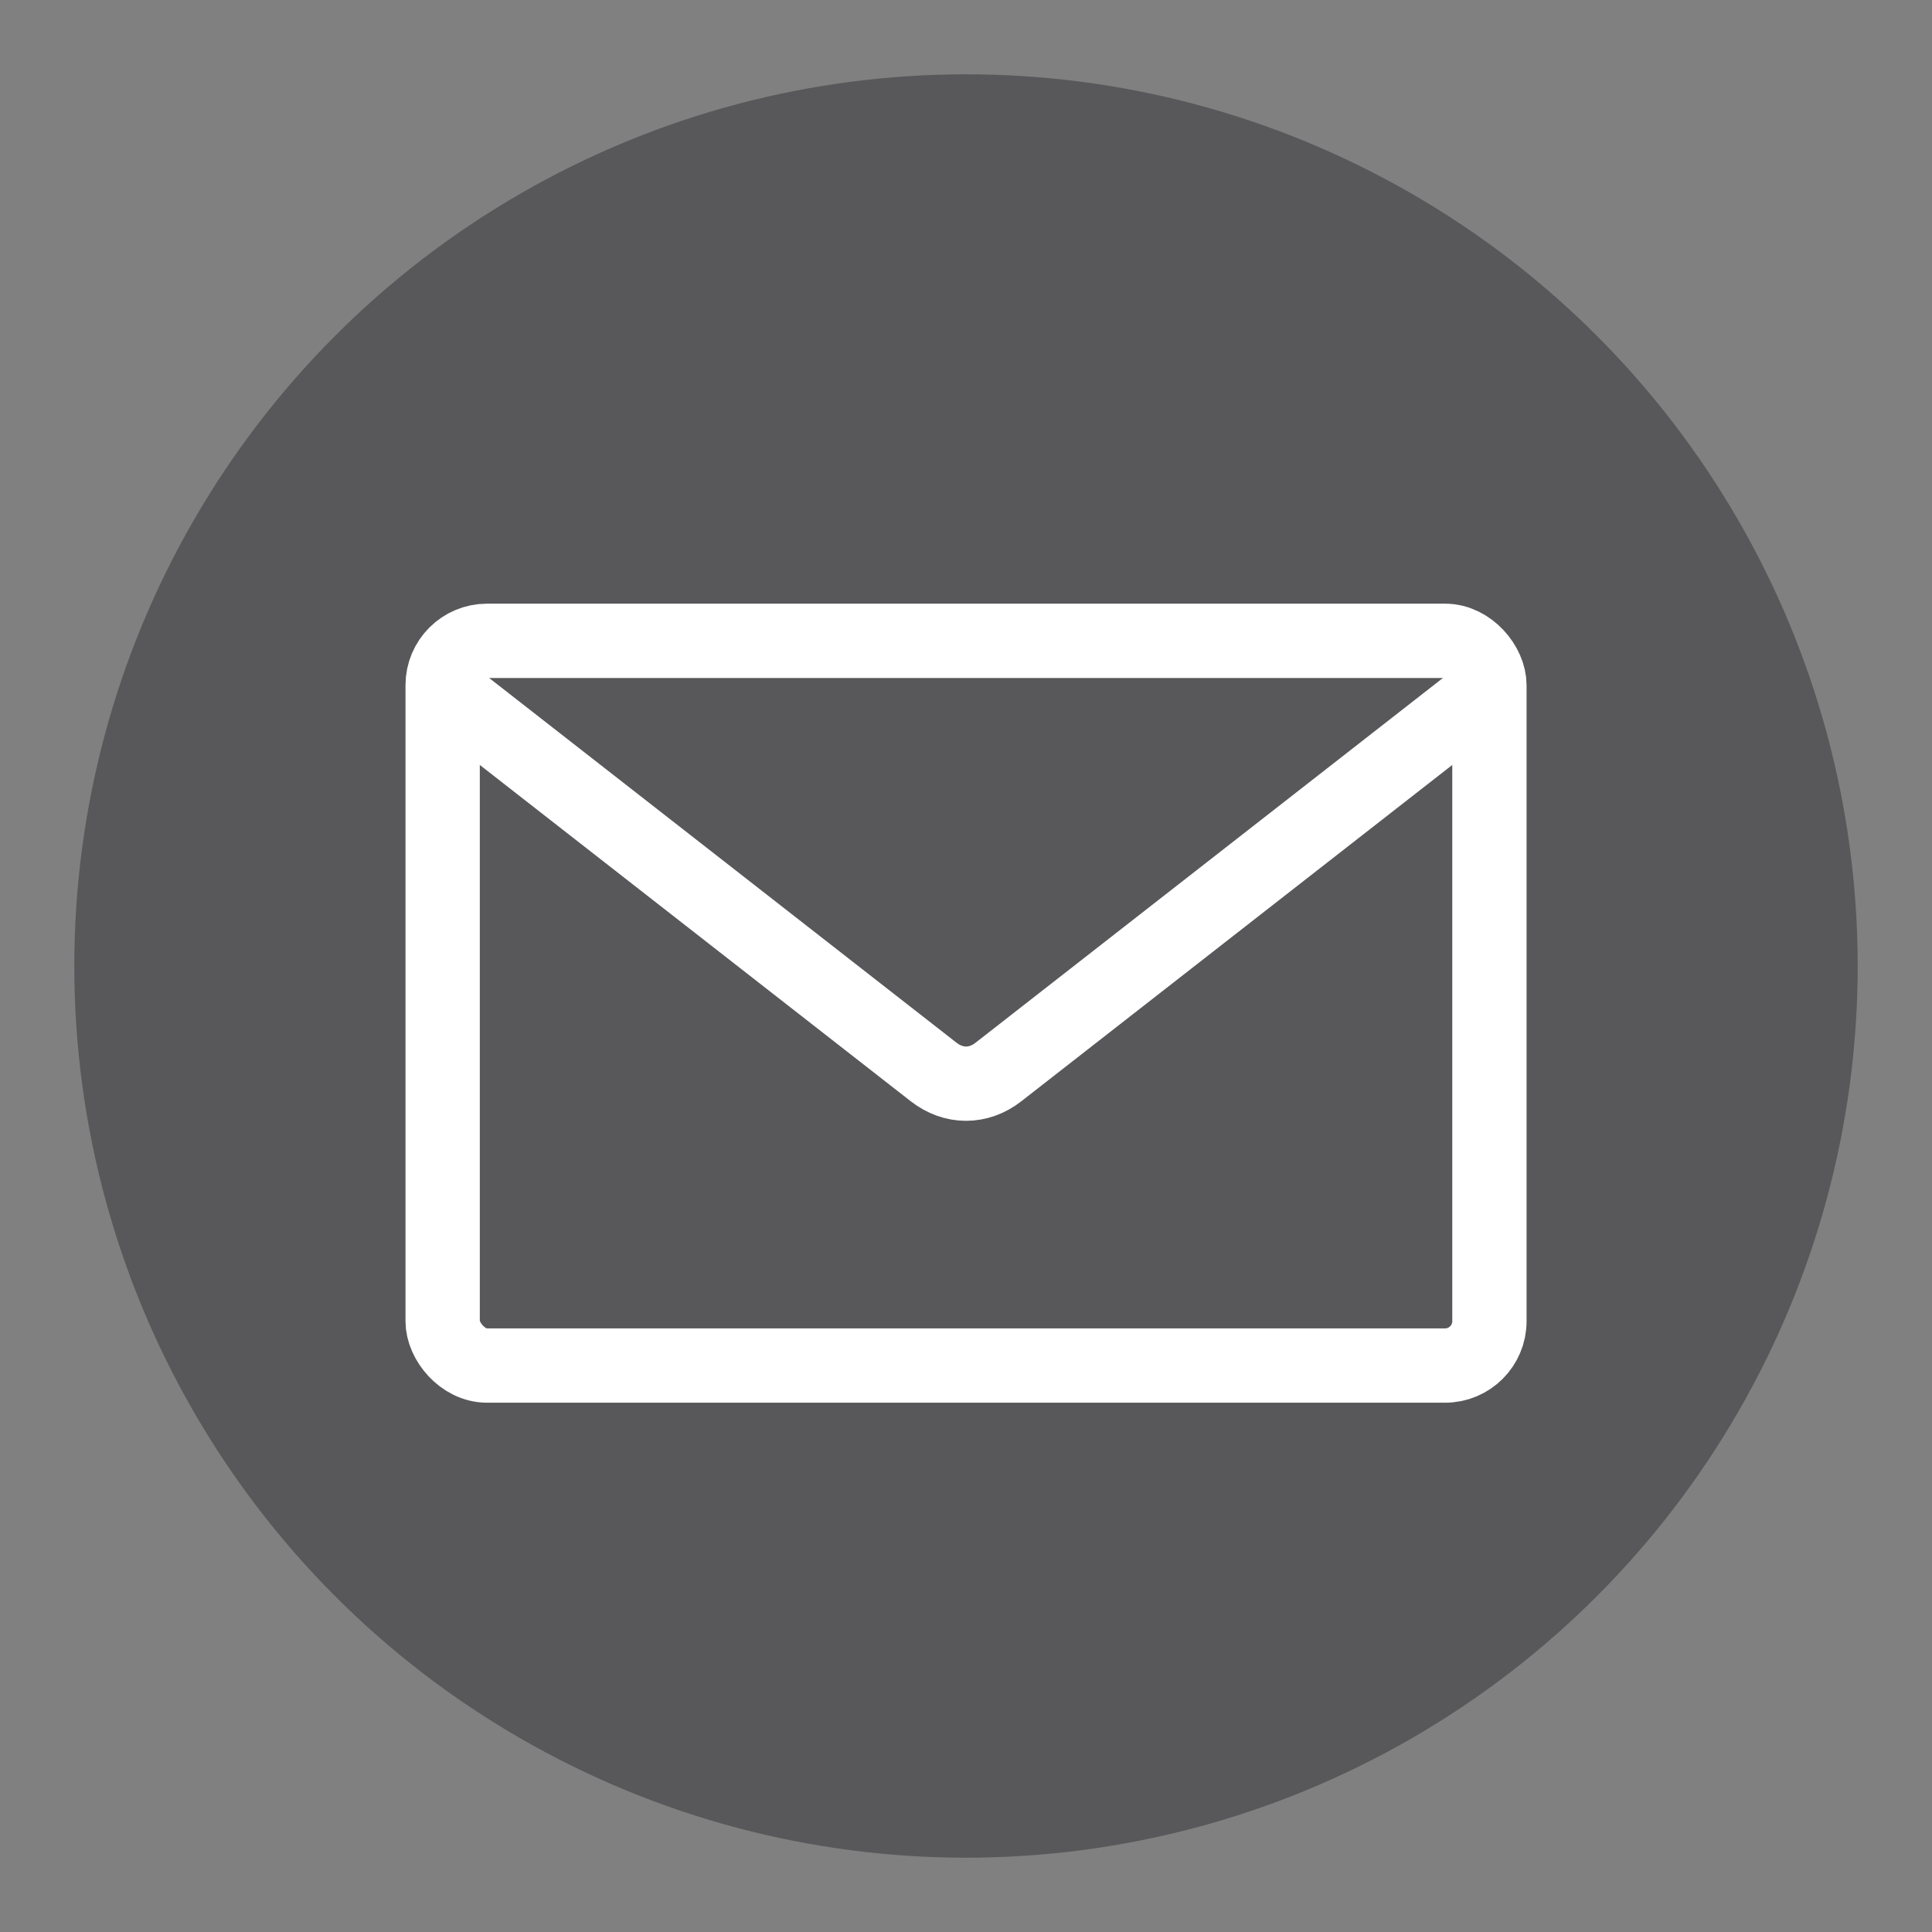
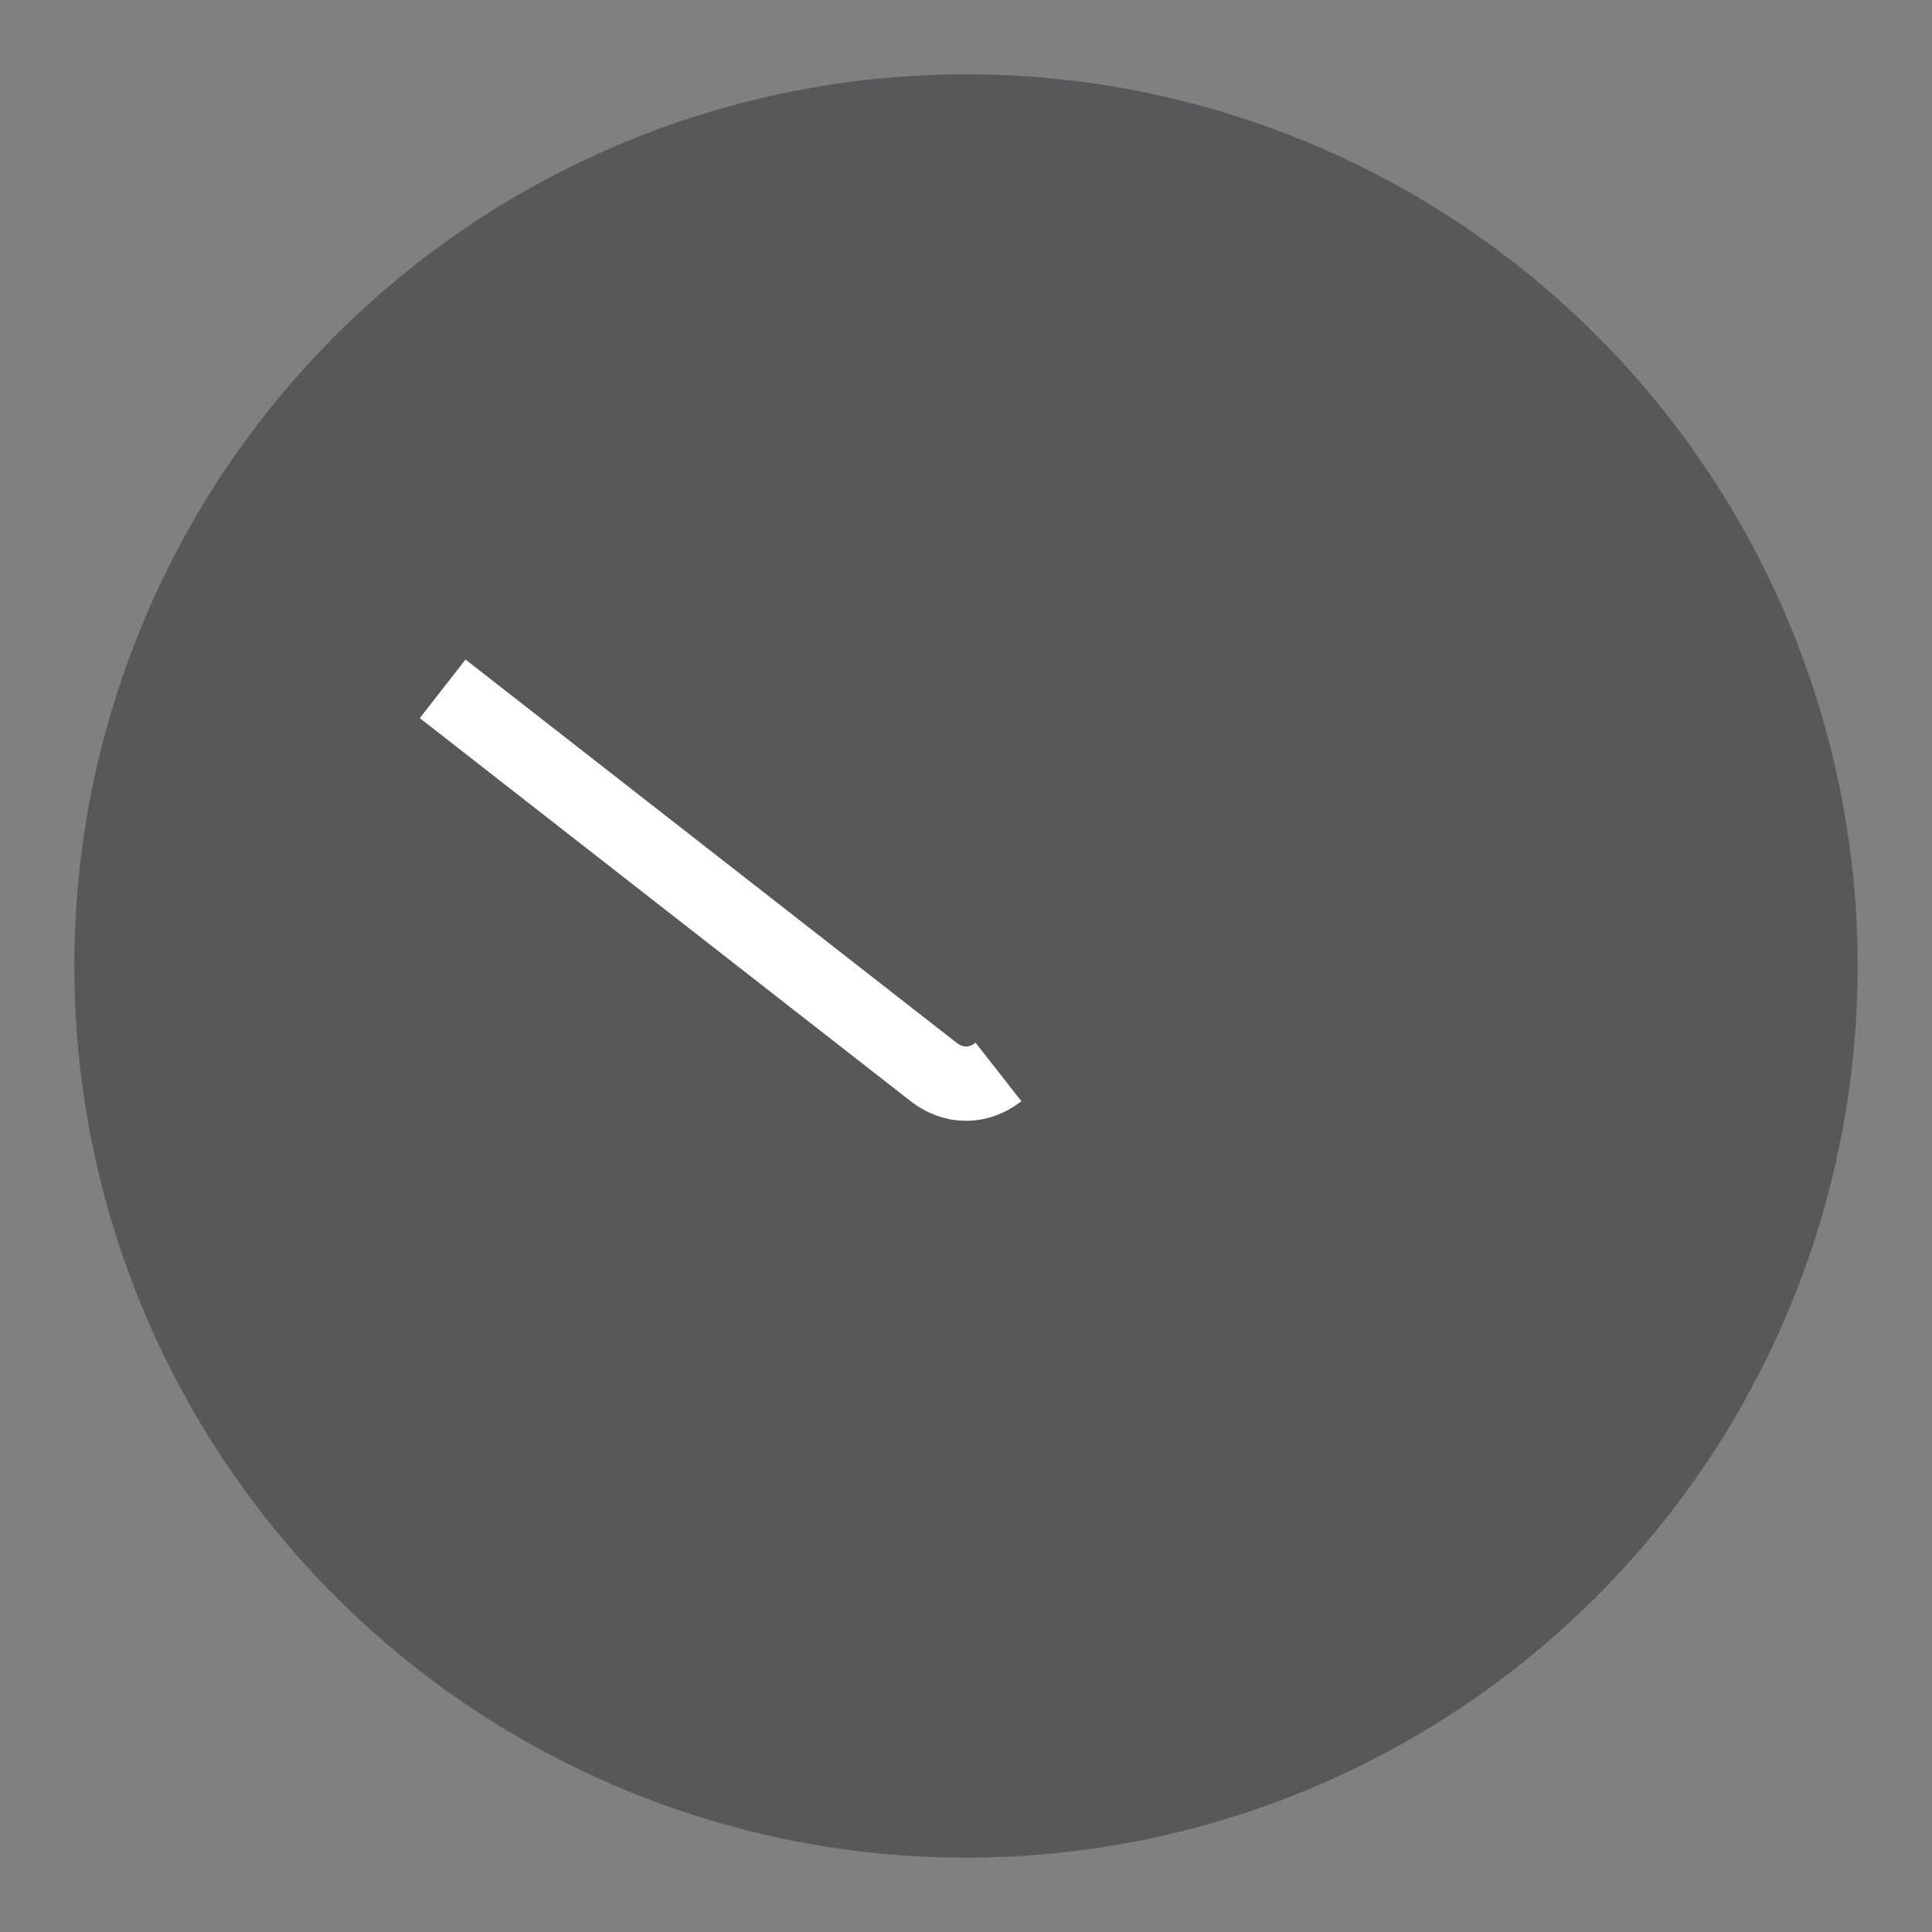
<svg xmlns="http://www.w3.org/2000/svg" id="Ebene_1" width="26" height="26" viewBox="0 0 26 26">
  <rect x="0" y="0" width="26" height="26" fill="#808080" stroke="none" />
  <defs>
    <style>.cls-1{fill:#58585a;}.cls-2{fill:none;stroke:#fff;stroke-miterlimit:10;}</style>
  </defs>
  <circle class="cls-1" cx="13" cy="13" r="12" />
-   <rect class="cls-2" x="5.957" y="8.624" width="14.087" height="9.753" rx=".597" ry=".597" />
-   <path class="cls-2" d="M5.957,9.27l6.607,5.156c.269,.21,.605,.21,.873,0l6.607-5.156" />
+   <path class="cls-2" d="M5.957,9.27l6.607,5.156c.269,.21,.605,.21,.873,0" />
</svg>